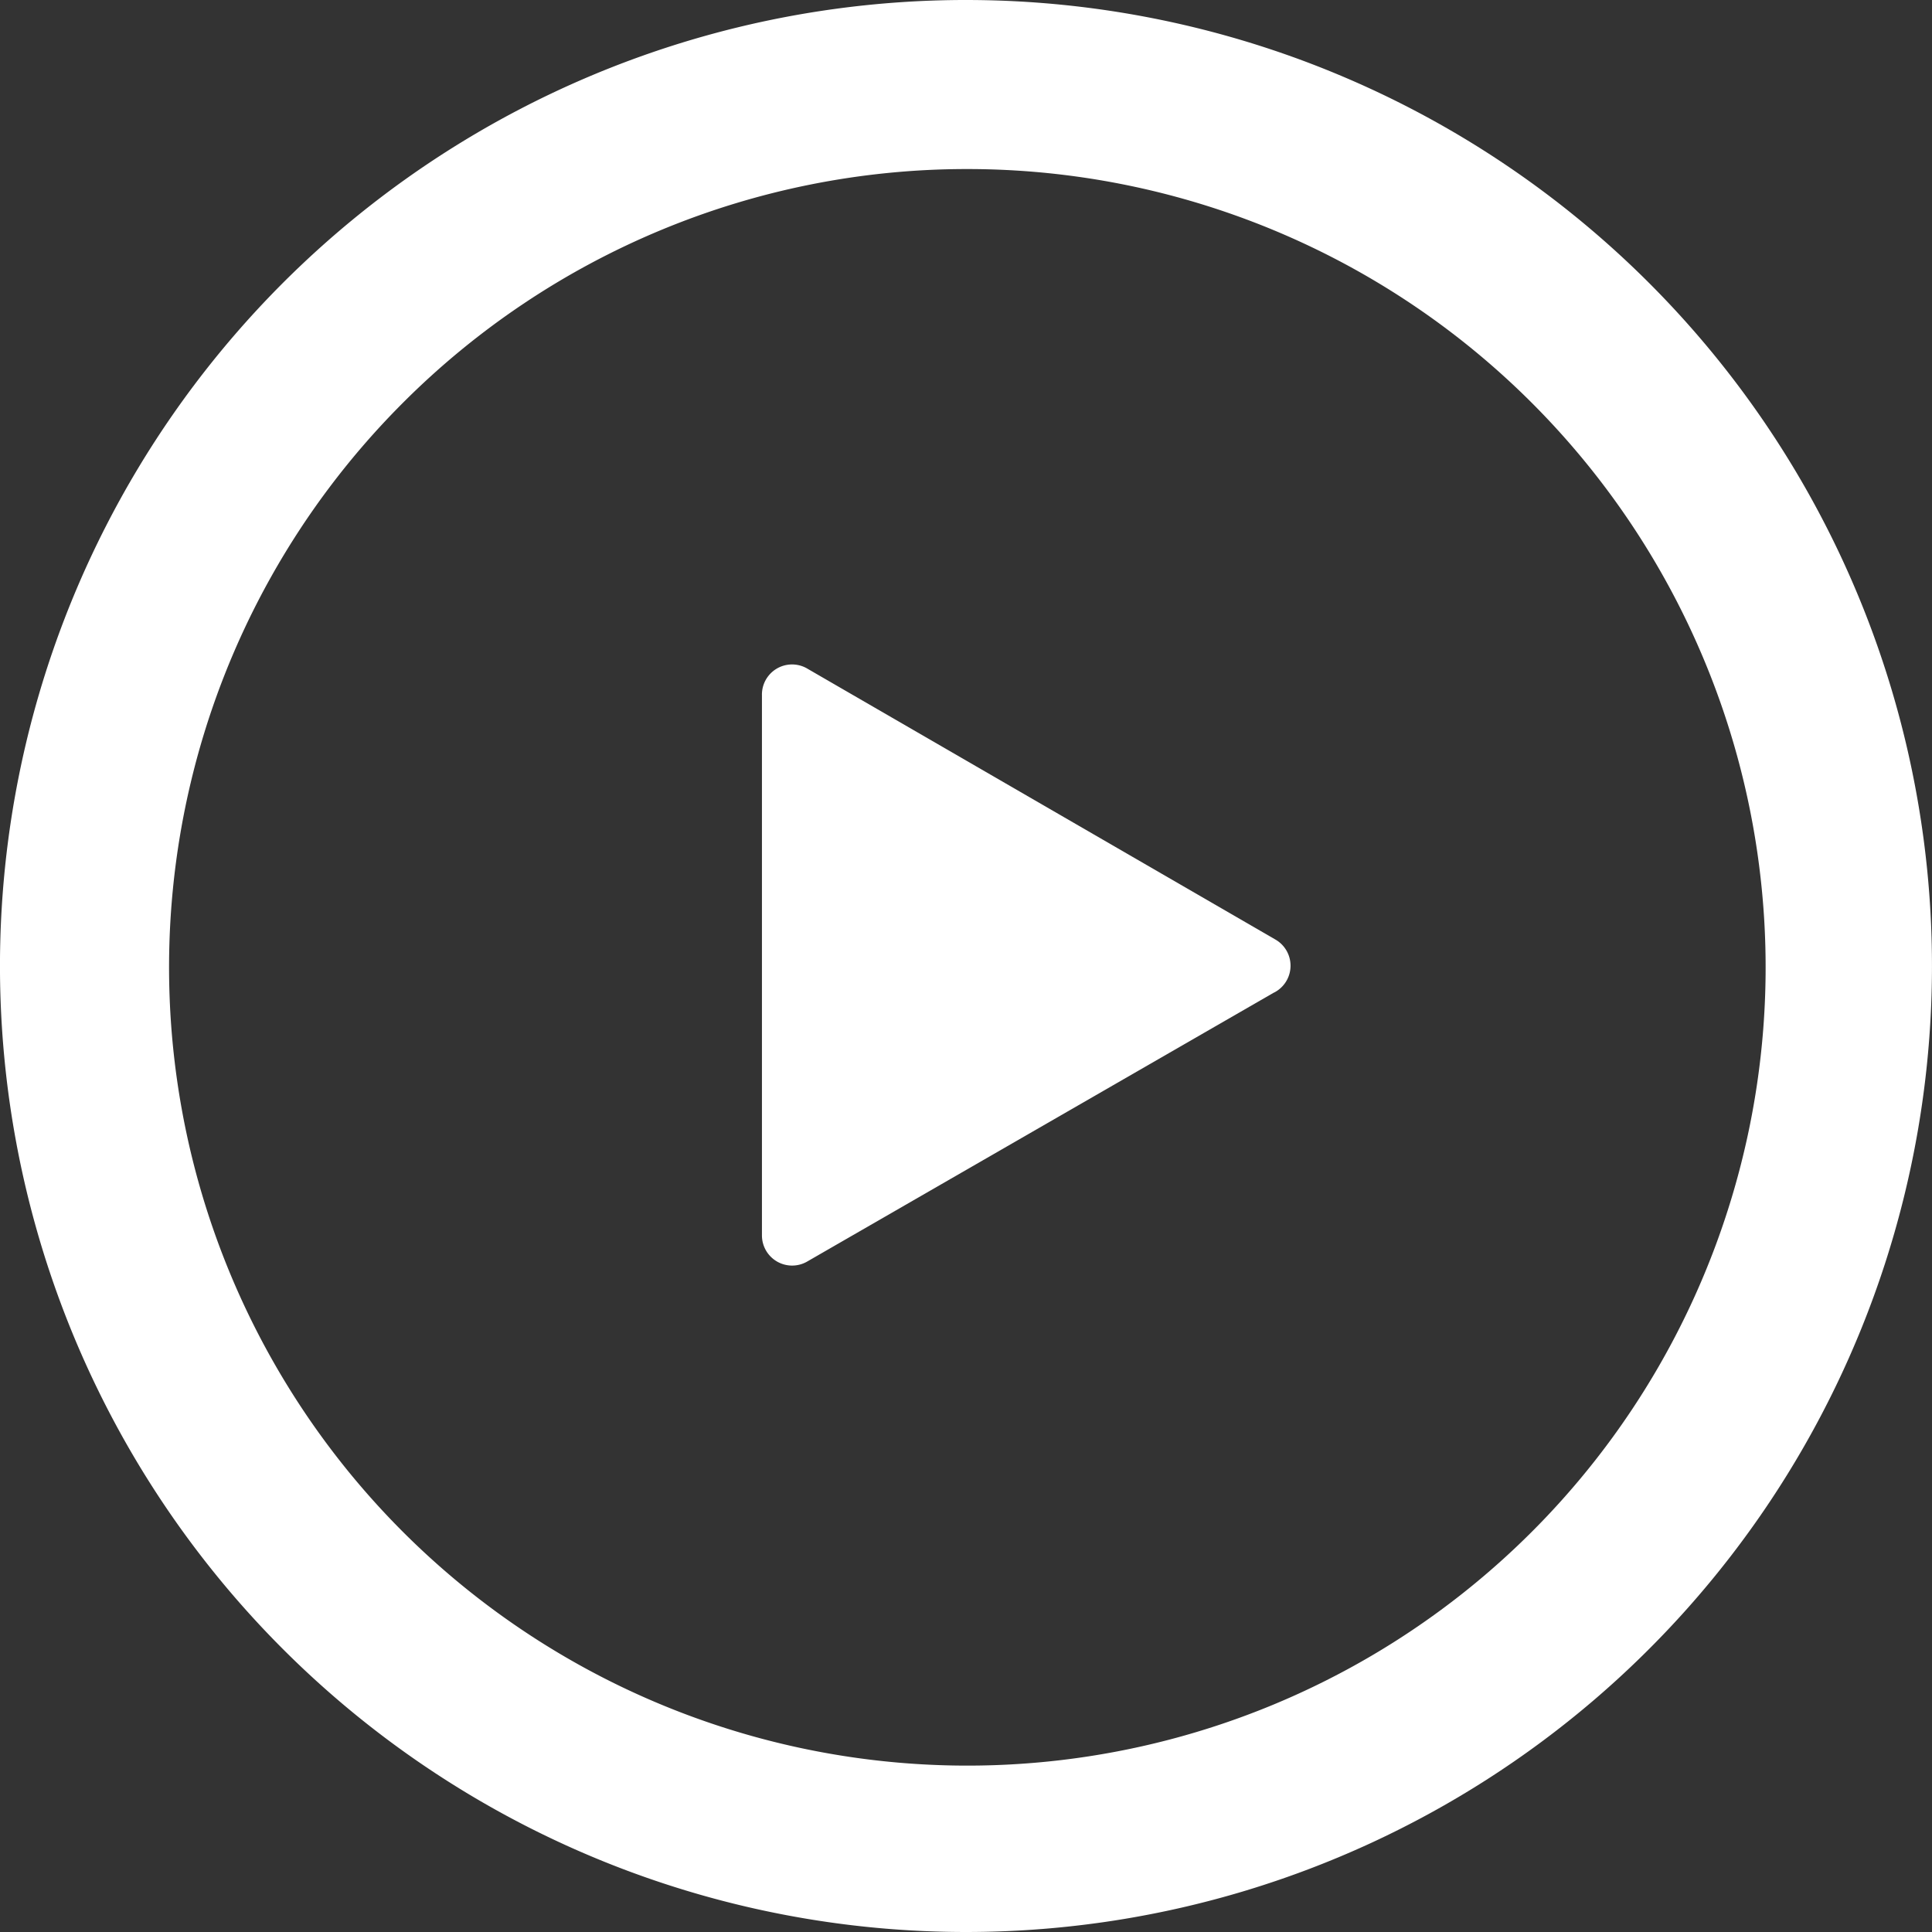
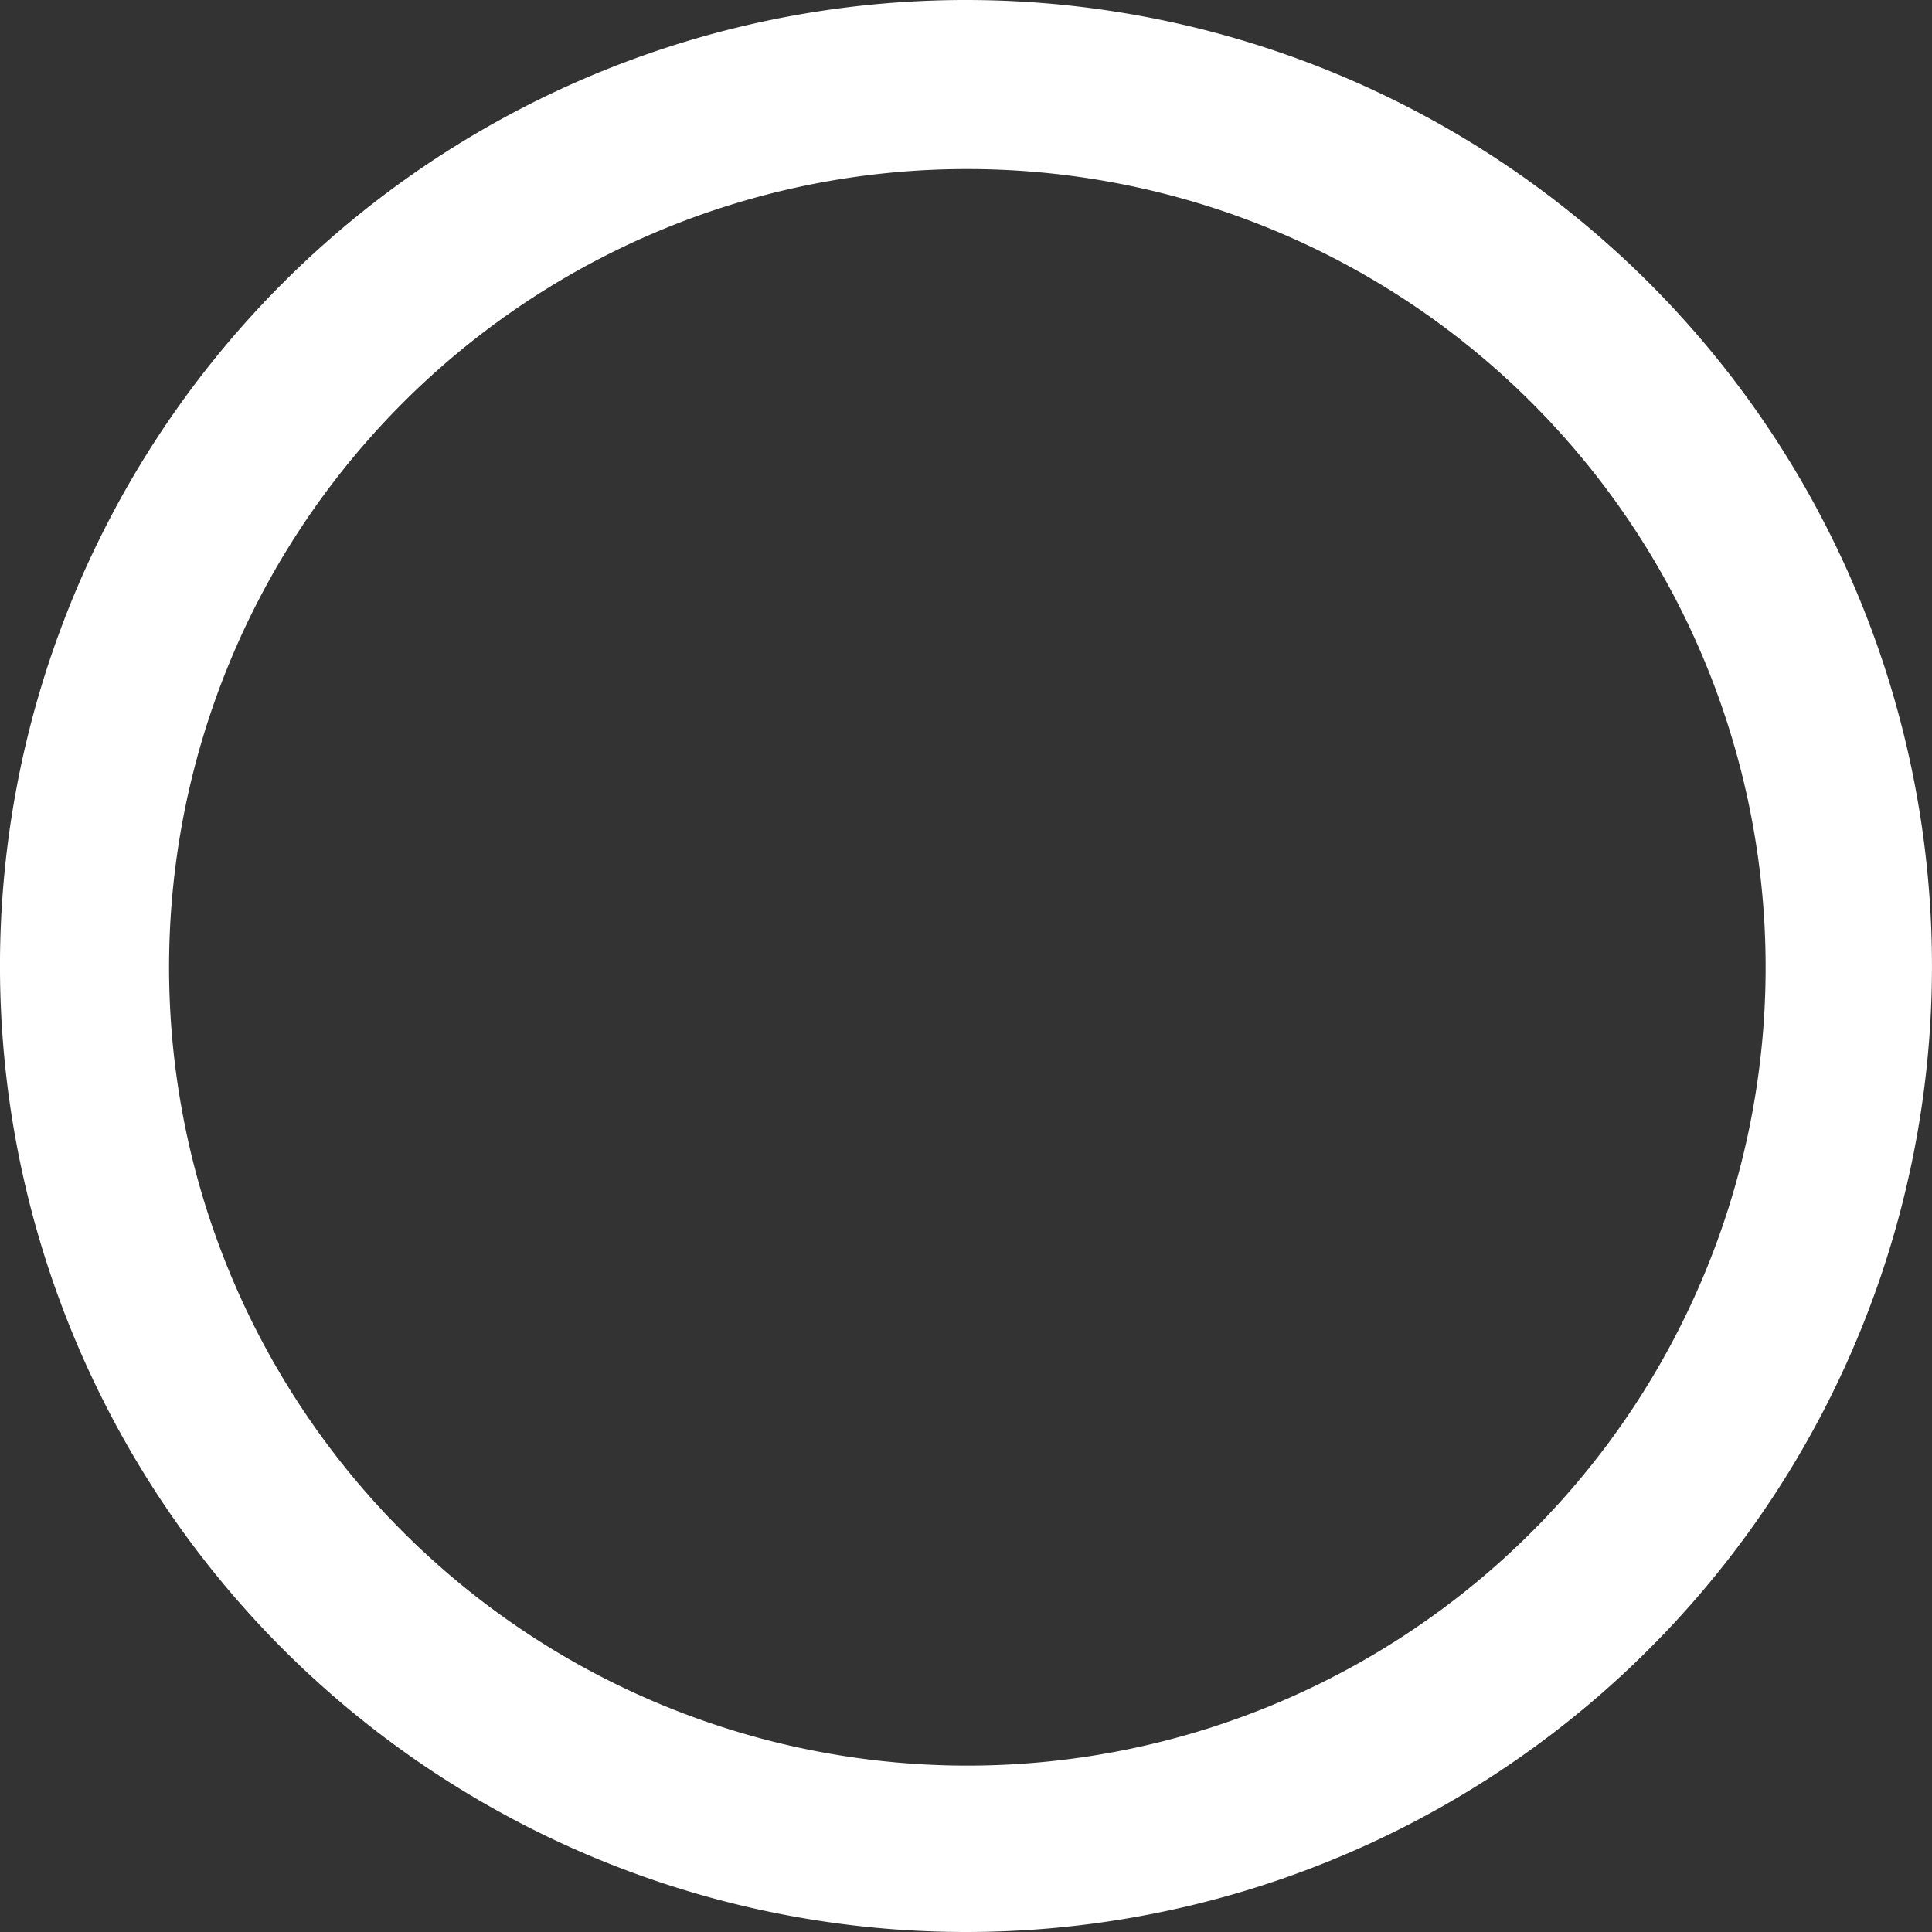
<svg xmlns="http://www.w3.org/2000/svg" width="42" height="42" viewBox="0 0 42 42">
  <rect x="0" y="0" width="42" height="42" fill="#333333" stroke="none" />
  <defs>
    <style>.a{fill:#fff;}</style>
  </defs>
  <path class="a" d="M21,3.675A17.354,17.354,0,1,1,8.758,8.758,17.326,17.326,0,0,1,21,3.675M21,0A21,21,0,1,0,35.849,6.151,21,21,0,0,0,21,0Z" />
-   <path class="a" d="M50.567,41.528,40.408,47.382a.656.656,0,0,1-.971-.578V35.07a.655.655,0,0,1,1-.577l10.159,5.88a.656.656,0,0,1-.026,1.155Z" transform="translate(-22.873 -19.95)" />
</svg>